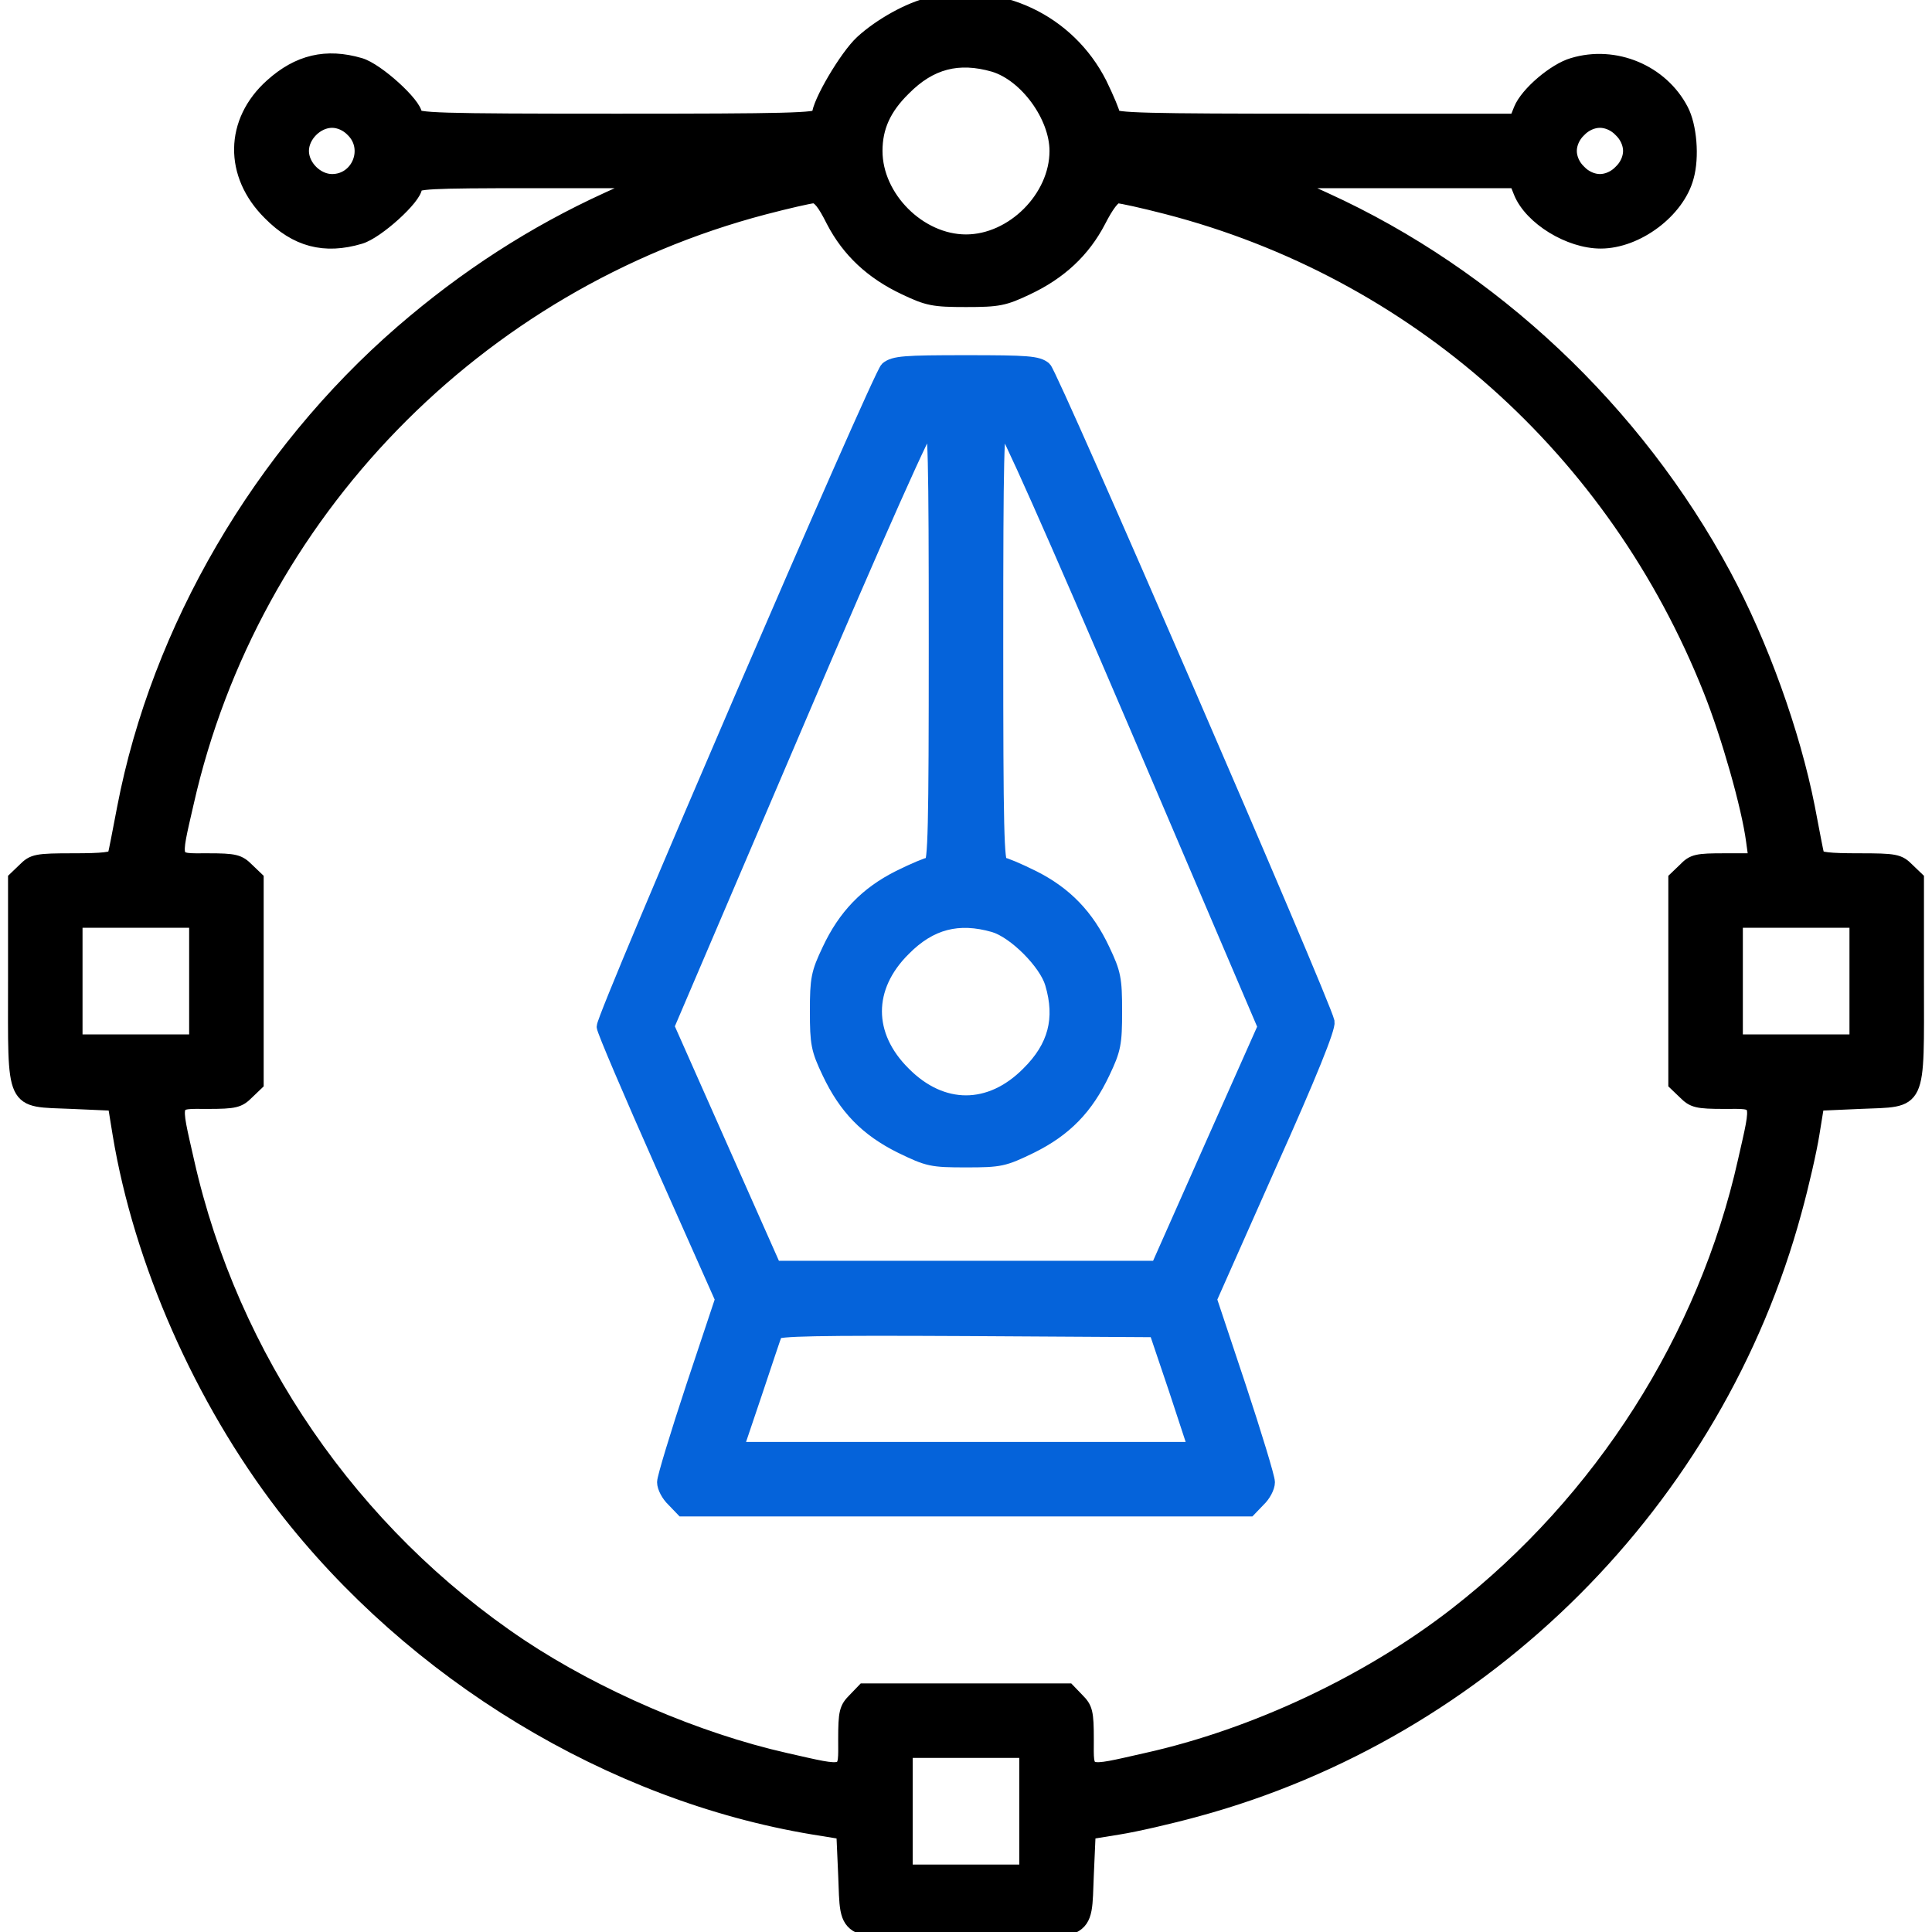
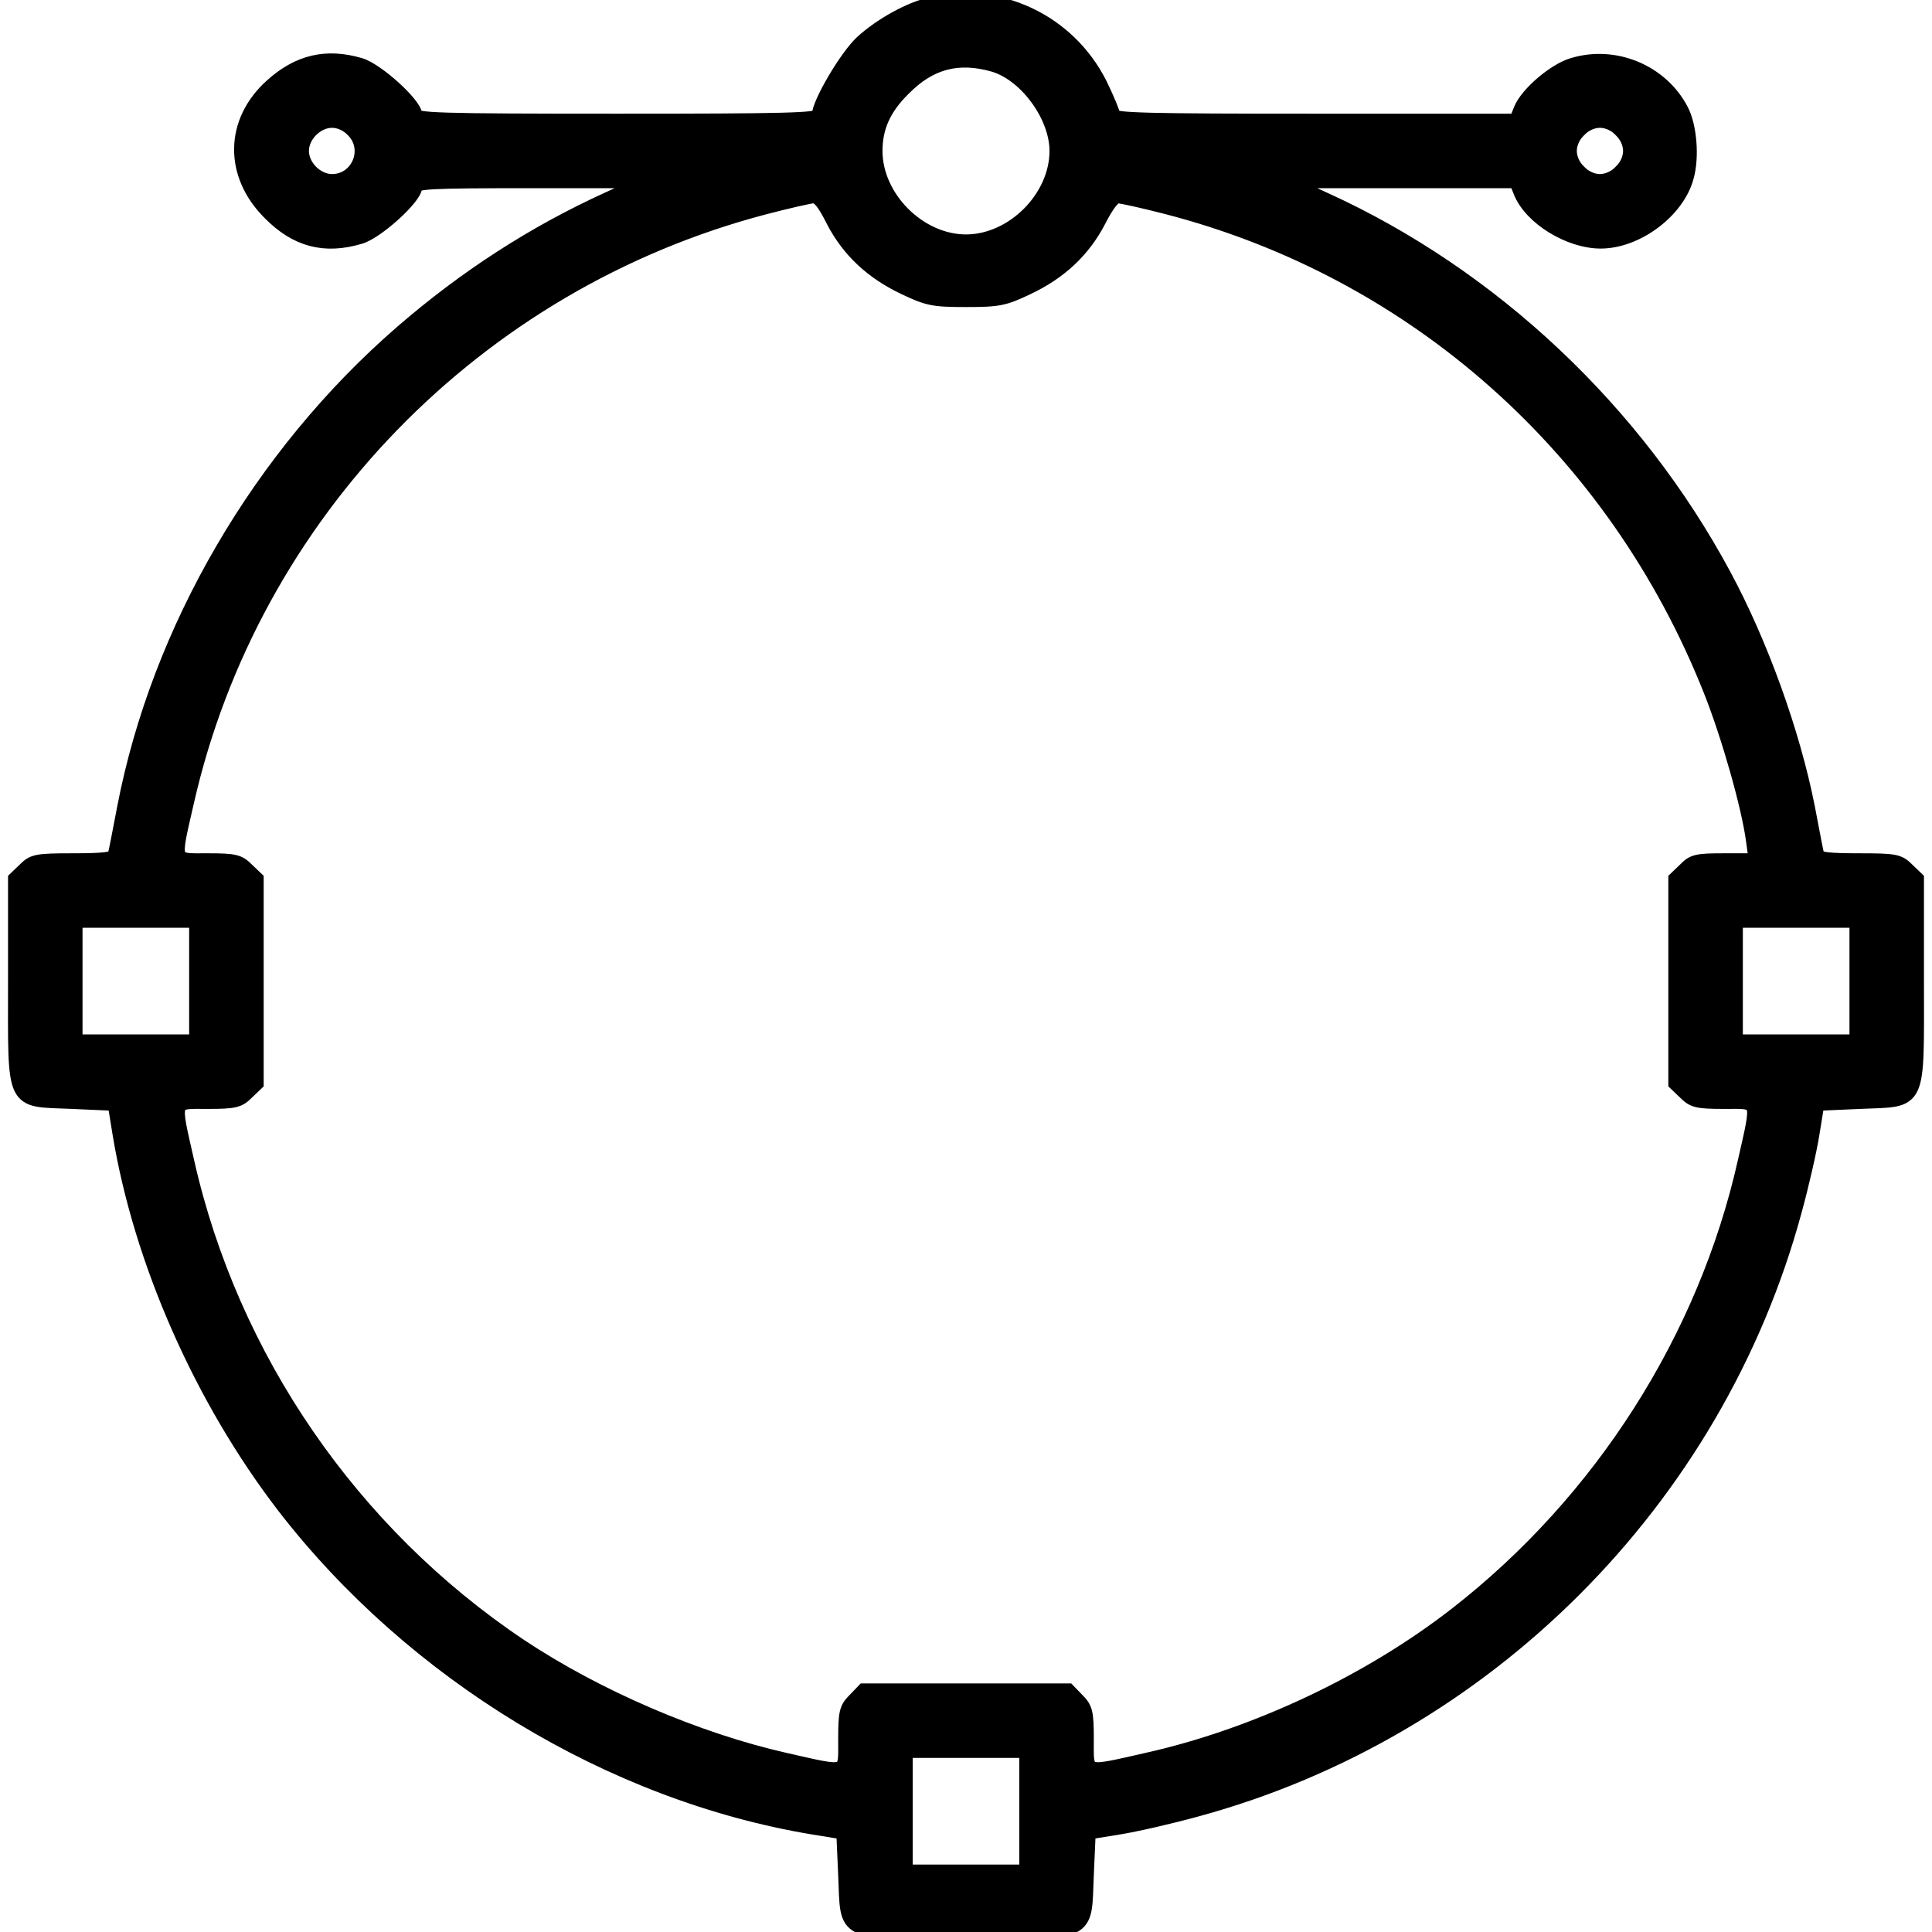
<svg xmlns="http://www.w3.org/2000/svg" width="82" height="82" viewBox="0 0 82 82" fill="none">
  <path d="M39.511 0.176C38.598 0.384 37.364 1.073 36.58 1.794C35.923 2.402 34.754 4.388 34.754 4.901C34.754 5.093 33.312 5.125 26.186 5.125C18.514 5.125 17.617 5.093 17.617 4.869C17.617 4.436 16 2.963 15.279 2.755C13.854 2.338 12.668 2.611 11.531 3.636C9.834 5.157 9.802 7.415 11.451 9.049C12.572 10.186 13.773 10.506 15.279 10.058C16 9.85 17.617 8.376 17.617 7.944C17.617 7.72 18.178 7.687 22.55 7.687H27.467L25.785 8.456C22.662 9.882 19.779 11.739 17.057 14.094C11.051 19.299 6.727 26.698 5.269 34.289C5.077 35.298 4.901 36.211 4.869 36.307C4.837 36.468 4.34 36.516 3.123 36.516C1.538 36.516 1.409 36.548 1.041 36.916L0.641 37.3V41.609C0.641 47.006 0.48 46.654 3.059 46.766L4.869 46.846L5.077 48.127C5.974 53.556 8.552 59.386 12.044 63.934C17.537 71.045 25.929 76.138 34.514 77.564L35.795 77.772L35.875 79.582C35.987 82.16 35.635 82 41 82C46.365 82 46.013 82.16 46.125 79.582L46.205 77.772L47.486 77.564C48.191 77.452 49.664 77.115 50.77 76.811C63.053 73.48 72.839 63.694 76.17 51.41C76.475 50.305 76.811 48.832 76.923 48.127L77.131 46.846L78.941 46.766C81.519 46.654 81.359 47.006 81.359 41.609V37.3L80.959 36.916C80.591 36.548 80.463 36.516 78.877 36.516C77.66 36.516 77.163 36.468 77.131 36.307C77.099 36.211 76.923 35.282 76.731 34.273C76.106 31.102 74.745 27.323 73.175 24.408C69.428 17.441 63.342 11.707 56.247 8.472L54.533 7.687H59.434H64.351L64.543 8.168C64.991 9.257 66.609 10.25 67.938 10.25C69.476 10.25 71.206 8.953 71.59 7.511C71.83 6.662 71.718 5.349 71.366 4.677C70.517 3.043 68.547 2.21 66.753 2.755C65.984 2.979 64.815 3.972 64.543 4.645L64.351 5.125H55.798C48.672 5.125 47.246 5.093 47.246 4.901C47.246 4.789 46.99 4.18 46.686 3.555C45.34 0.897 42.393 -0.496 39.511 0.176ZM42.185 2.755C43.562 3.171 44.844 4.933 44.844 6.406C44.844 8.392 42.986 10.25 41 10.25C39.014 10.25 37.156 8.392 37.156 6.406C37.156 5.397 37.525 4.58 38.357 3.764C39.478 2.627 40.68 2.322 42.185 2.755ZM14.975 5.525C15.775 6.31 15.215 7.687 14.094 7.687C13.437 7.687 12.812 7.063 12.812 6.406C12.812 5.75 13.437 5.125 14.094 5.125C14.398 5.125 14.734 5.269 14.975 5.525ZM68.787 5.525C69.043 5.766 69.188 6.102 69.188 6.406C69.188 6.711 69.043 7.047 68.787 7.287C68.547 7.543 68.211 7.687 67.906 7.687C67.602 7.687 67.266 7.543 67.025 7.287C66.769 7.047 66.625 6.711 66.625 6.406C66.625 6.102 66.769 5.766 67.025 5.525C67.266 5.269 67.602 5.125 67.906 5.125C68.211 5.125 68.547 5.269 68.787 5.525ZM35.362 9.369C36.019 10.634 37.012 11.563 38.406 12.22C39.382 12.684 39.623 12.732 41 12.732C42.377 12.732 42.618 12.684 43.594 12.22C44.988 11.563 45.981 10.634 46.638 9.369C46.974 8.712 47.262 8.328 47.438 8.328C47.582 8.328 48.527 8.536 49.52 8.793C60.043 11.515 68.531 19.059 72.599 29.309C73.352 31.198 74.216 34.225 74.409 35.699L74.521 36.516H73.207C72.022 36.516 71.862 36.548 71.51 36.916L71.109 37.3V41.641V45.981L71.51 46.365C71.862 46.718 72.022 46.766 73.191 46.766C74.713 46.766 74.665 46.605 74.056 49.296C72.375 56.791 67.97 63.71 61.82 68.499C58.121 71.382 53.268 73.672 48.656 74.697C45.965 75.305 46.125 75.353 46.125 73.832C46.125 72.663 46.077 72.503 45.725 72.15L45.34 71.75H41H36.66L36.275 72.15C35.923 72.503 35.875 72.663 35.875 73.832C35.875 75.353 36.035 75.305 33.344 74.697C29.581 73.848 25.337 72.022 22.086 69.86C14.927 65.072 9.818 57.624 7.944 49.296C7.335 46.605 7.287 46.766 8.809 46.766C9.978 46.766 10.138 46.718 10.49 46.365L10.891 45.981V41.641V37.3L10.49 36.916C10.138 36.564 9.978 36.516 8.809 36.516C7.287 36.516 7.335 36.66 7.928 34.065C10.698 21.813 20.228 12.012 32.432 8.809C33.409 8.552 34.337 8.344 34.514 8.328C34.754 8.328 34.978 8.6 35.362 9.369ZM8.328 41.641V44.203H5.766H3.203V41.641V39.078H5.766H8.328V41.641ZM78.797 41.641V44.203H76.234H73.672V41.641V39.078H76.234H78.797V41.641ZM43.562 76.875V79.438H41H38.438V76.875V74.312H41H43.562V76.875Z" fill="black" stroke="black" stroke-width="0.6" />
-   <path d="M37.653 15.647C37.316 15.952 25.625 43.066 25.625 43.578C25.625 43.723 26.762 46.381 28.14 49.488L30.654 55.142L29.421 58.841C28.748 60.875 28.188 62.717 28.188 62.909C28.188 63.118 28.364 63.454 28.588 63.662L28.972 64.062H41H53.028L53.412 63.662C53.636 63.454 53.812 63.118 53.812 62.909C53.812 62.717 53.252 60.875 52.579 58.841L51.346 55.142L53.877 49.44C55.622 45.548 56.391 43.627 56.343 43.37C56.151 42.505 44.636 15.919 44.331 15.647C44.043 15.407 43.627 15.375 41 15.375C38.373 15.375 37.957 15.407 37.653 15.647ZM39.719 27.307C39.719 35.122 39.687 36.676 39.495 36.676C39.382 36.676 38.774 36.932 38.165 37.236C36.788 37.925 35.859 38.886 35.186 40.327C34.722 41.304 34.674 41.544 34.674 42.922C34.674 44.299 34.722 44.539 35.186 45.516C35.891 47.006 36.788 47.935 38.245 48.656C39.398 49.216 39.543 49.248 41 49.248C42.457 49.248 42.602 49.216 43.755 48.656C45.212 47.935 46.109 47.006 46.814 45.516C47.278 44.539 47.326 44.299 47.326 42.922C47.326 41.544 47.278 41.304 46.814 40.327C46.141 38.886 45.212 37.925 43.835 37.236C43.226 36.932 42.618 36.676 42.505 36.676C42.313 36.676 42.281 35.122 42.281 27.307C42.281 19.395 42.313 17.938 42.505 17.938C42.65 17.938 44.684 22.518 48.207 30.75L53.684 43.578L51.41 48.688L49.136 53.812H41H32.864L30.59 48.688L28.316 43.562L33.793 30.75C37.348 22.406 39.35 17.938 39.495 17.938C39.687 17.938 39.719 19.347 39.719 27.307ZM42.185 39.27C43.066 39.527 44.395 40.856 44.652 41.737C45.1 43.242 44.78 44.443 43.643 45.565C42.025 47.198 39.975 47.198 38.357 45.565C36.724 43.947 36.724 41.897 38.357 40.279C39.478 39.142 40.68 38.838 42.185 39.27ZM49.905 58.969L50.737 61.5H41H31.247L32.047 59.13C32.48 57.832 32.864 56.679 32.912 56.567C32.96 56.407 34.674 56.375 41.016 56.407L49.056 56.455L49.905 58.969Z" fill="#0563da" stroke="#0563da" stroke-width="0.6" />
</svg>